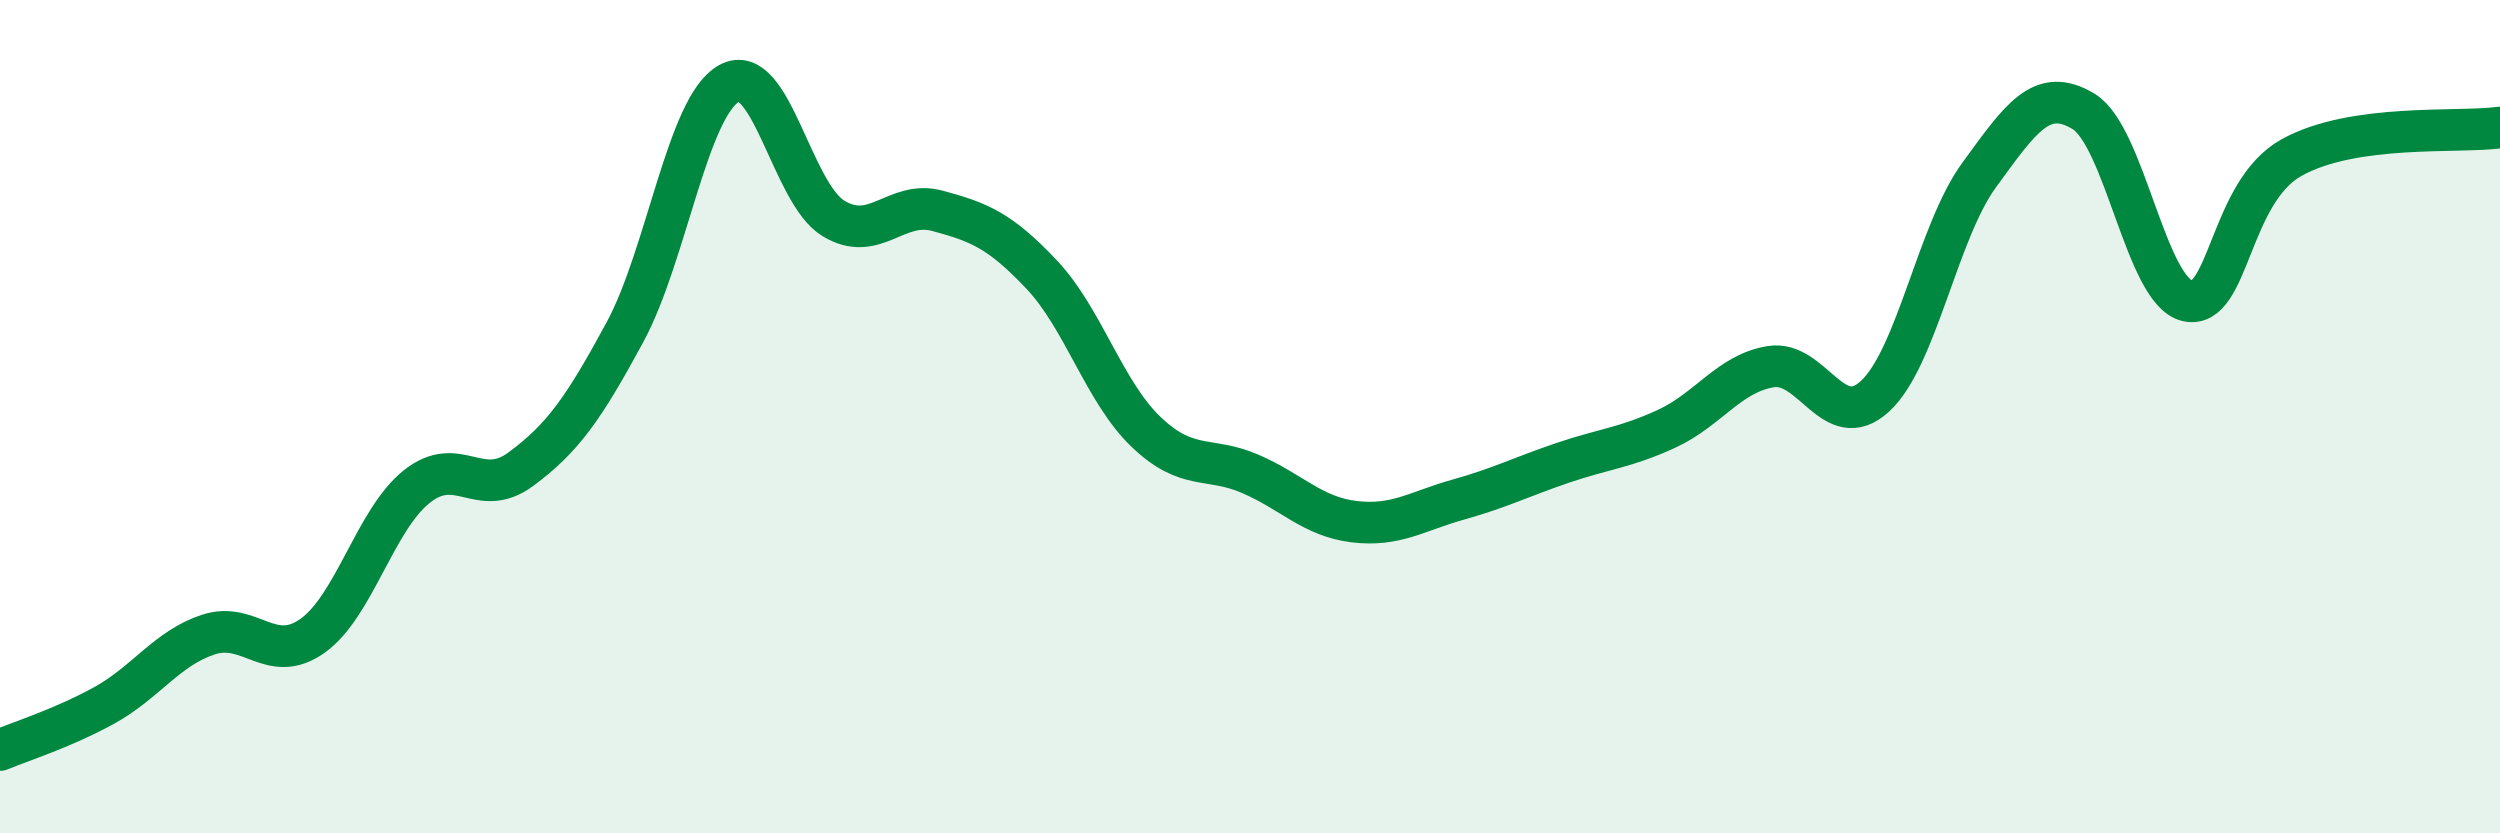
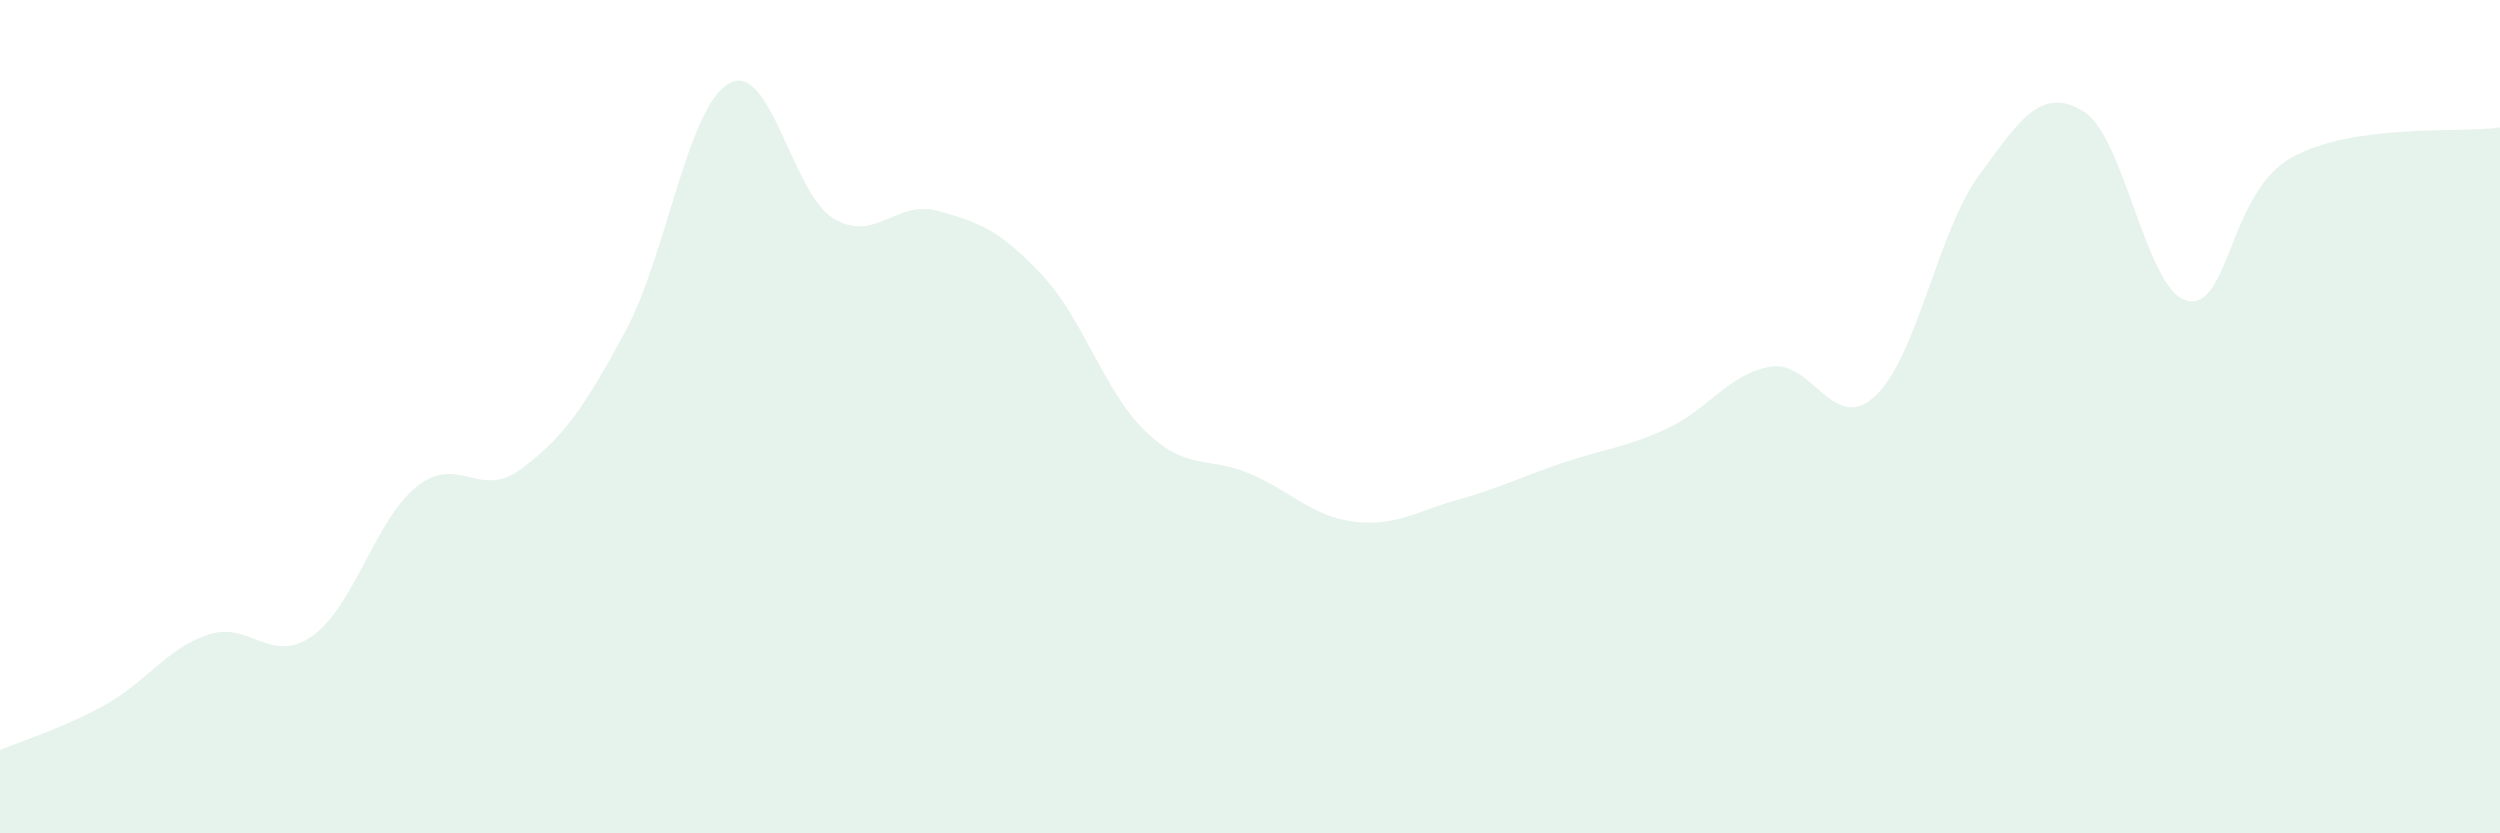
<svg xmlns="http://www.w3.org/2000/svg" width="60" height="20" viewBox="0 0 60 20">
  <path d="M 0,18 C 0.5,17.79 1.5,17.48 2.5,16.93 C 3.5,16.38 4,15.56 5,15.23 C 6,14.9 6.5,15.97 7.5,15.26 C 8.5,14.55 9,12.48 10,11.68 C 11,10.88 11.5,12 12.5,11.26 C 13.5,10.52 14,9.82 15,7.97 C 16,6.12 16.5,2.55 17.5,2 C 18.5,1.45 19,4.63 20,5.24 C 21,5.85 21.5,4.79 22.5,5.06 C 23.5,5.33 24,5.53 25,6.59 C 26,7.65 26.5,9.4 27.5,10.36 C 28.5,11.32 29,10.94 30,11.37 C 31,11.8 31.5,12.4 32.5,12.52 C 33.5,12.64 34,12.27 35,11.99 C 36,11.71 36.5,11.45 37.5,11.11 C 38.5,10.77 39,10.75 40,10.29 C 41,9.83 41.5,8.96 42.5,8.8 C 43.5,8.64 44,10.43 45,9.51 C 46,8.59 46.5,5.57 47.5,4.2 C 48.5,2.83 49,2.07 50,2.67 C 51,3.27 51.5,7 52.5,7.22 C 53.5,7.44 53.5,4.61 55,3.78 C 56.5,2.95 59,3.2 60,3.06L60 20L0 20Z" fill="#008740" opacity="0.1" stroke-linecap="round" stroke-linejoin="round" />
-   <path d="M 0,18 C 0.5,17.79 1.5,17.48 2.5,16.93 C 3.5,16.38 4,15.56 5,15.23 C 6,14.9 6.5,15.97 7.5,15.26 C 8.5,14.55 9,12.48 10,11.68 C 11,10.88 11.5,12 12.5,11.26 C 13.5,10.52 14,9.82 15,7.97 C 16,6.12 16.5,2.55 17.5,2 C 18.5,1.45 19,4.63 20,5.24 C 21,5.85 21.5,4.79 22.5,5.06 C 23.5,5.33 24,5.53 25,6.59 C 26,7.65 26.5,9.4 27.5,10.36 C 28.5,11.32 29,10.94 30,11.37 C 31,11.8 31.5,12.4 32.5,12.52 C 33.5,12.64 34,12.27 35,11.99 C 36,11.71 36.5,11.45 37.5,11.11 C 38.5,10.77 39,10.75 40,10.29 C 41,9.83 41.5,8.96 42.5,8.8 C 43.5,8.64 44,10.43 45,9.51 C 46,8.59 46.5,5.57 47.5,4.2 C 48.5,2.83 49,2.07 50,2.67 C 51,3.27 51.5,7 52.5,7.22 C 53.5,7.44 53.5,4.61 55,3.78 C 56.5,2.95 59,3.2 60,3.06" stroke="#008740" stroke-width="1" fill="none" stroke-linecap="round" stroke-linejoin="round" />
</svg>